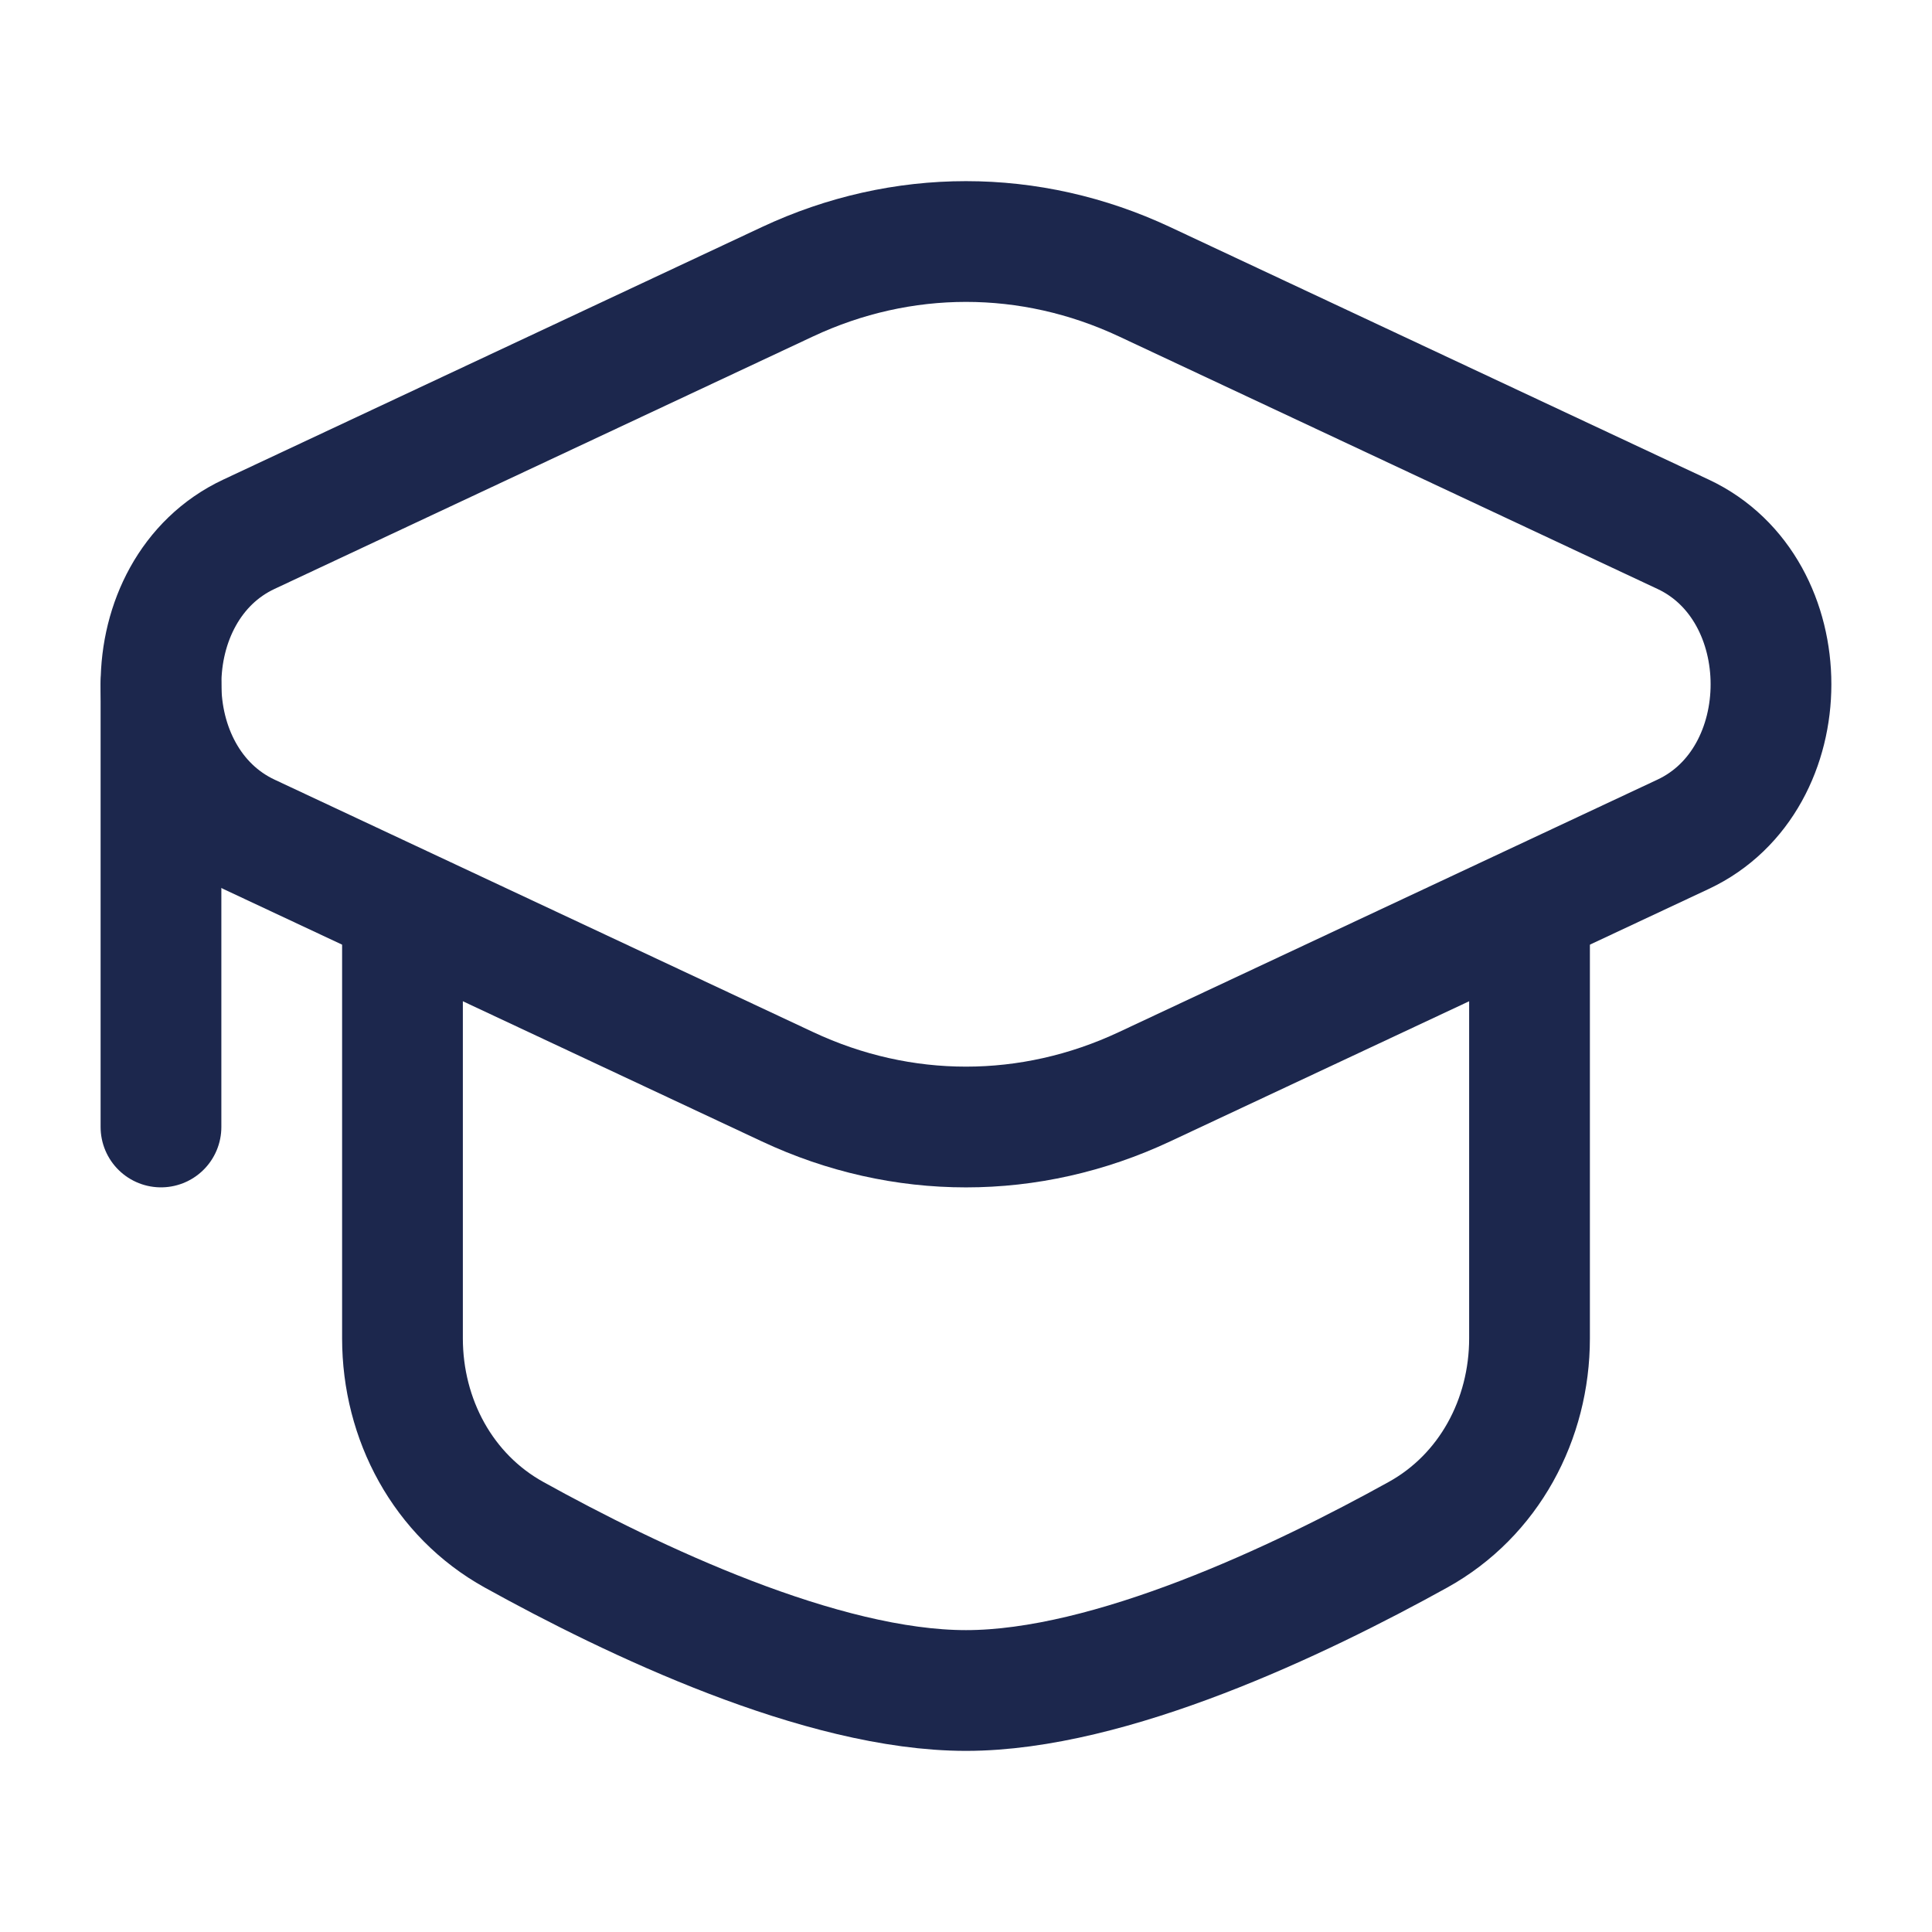
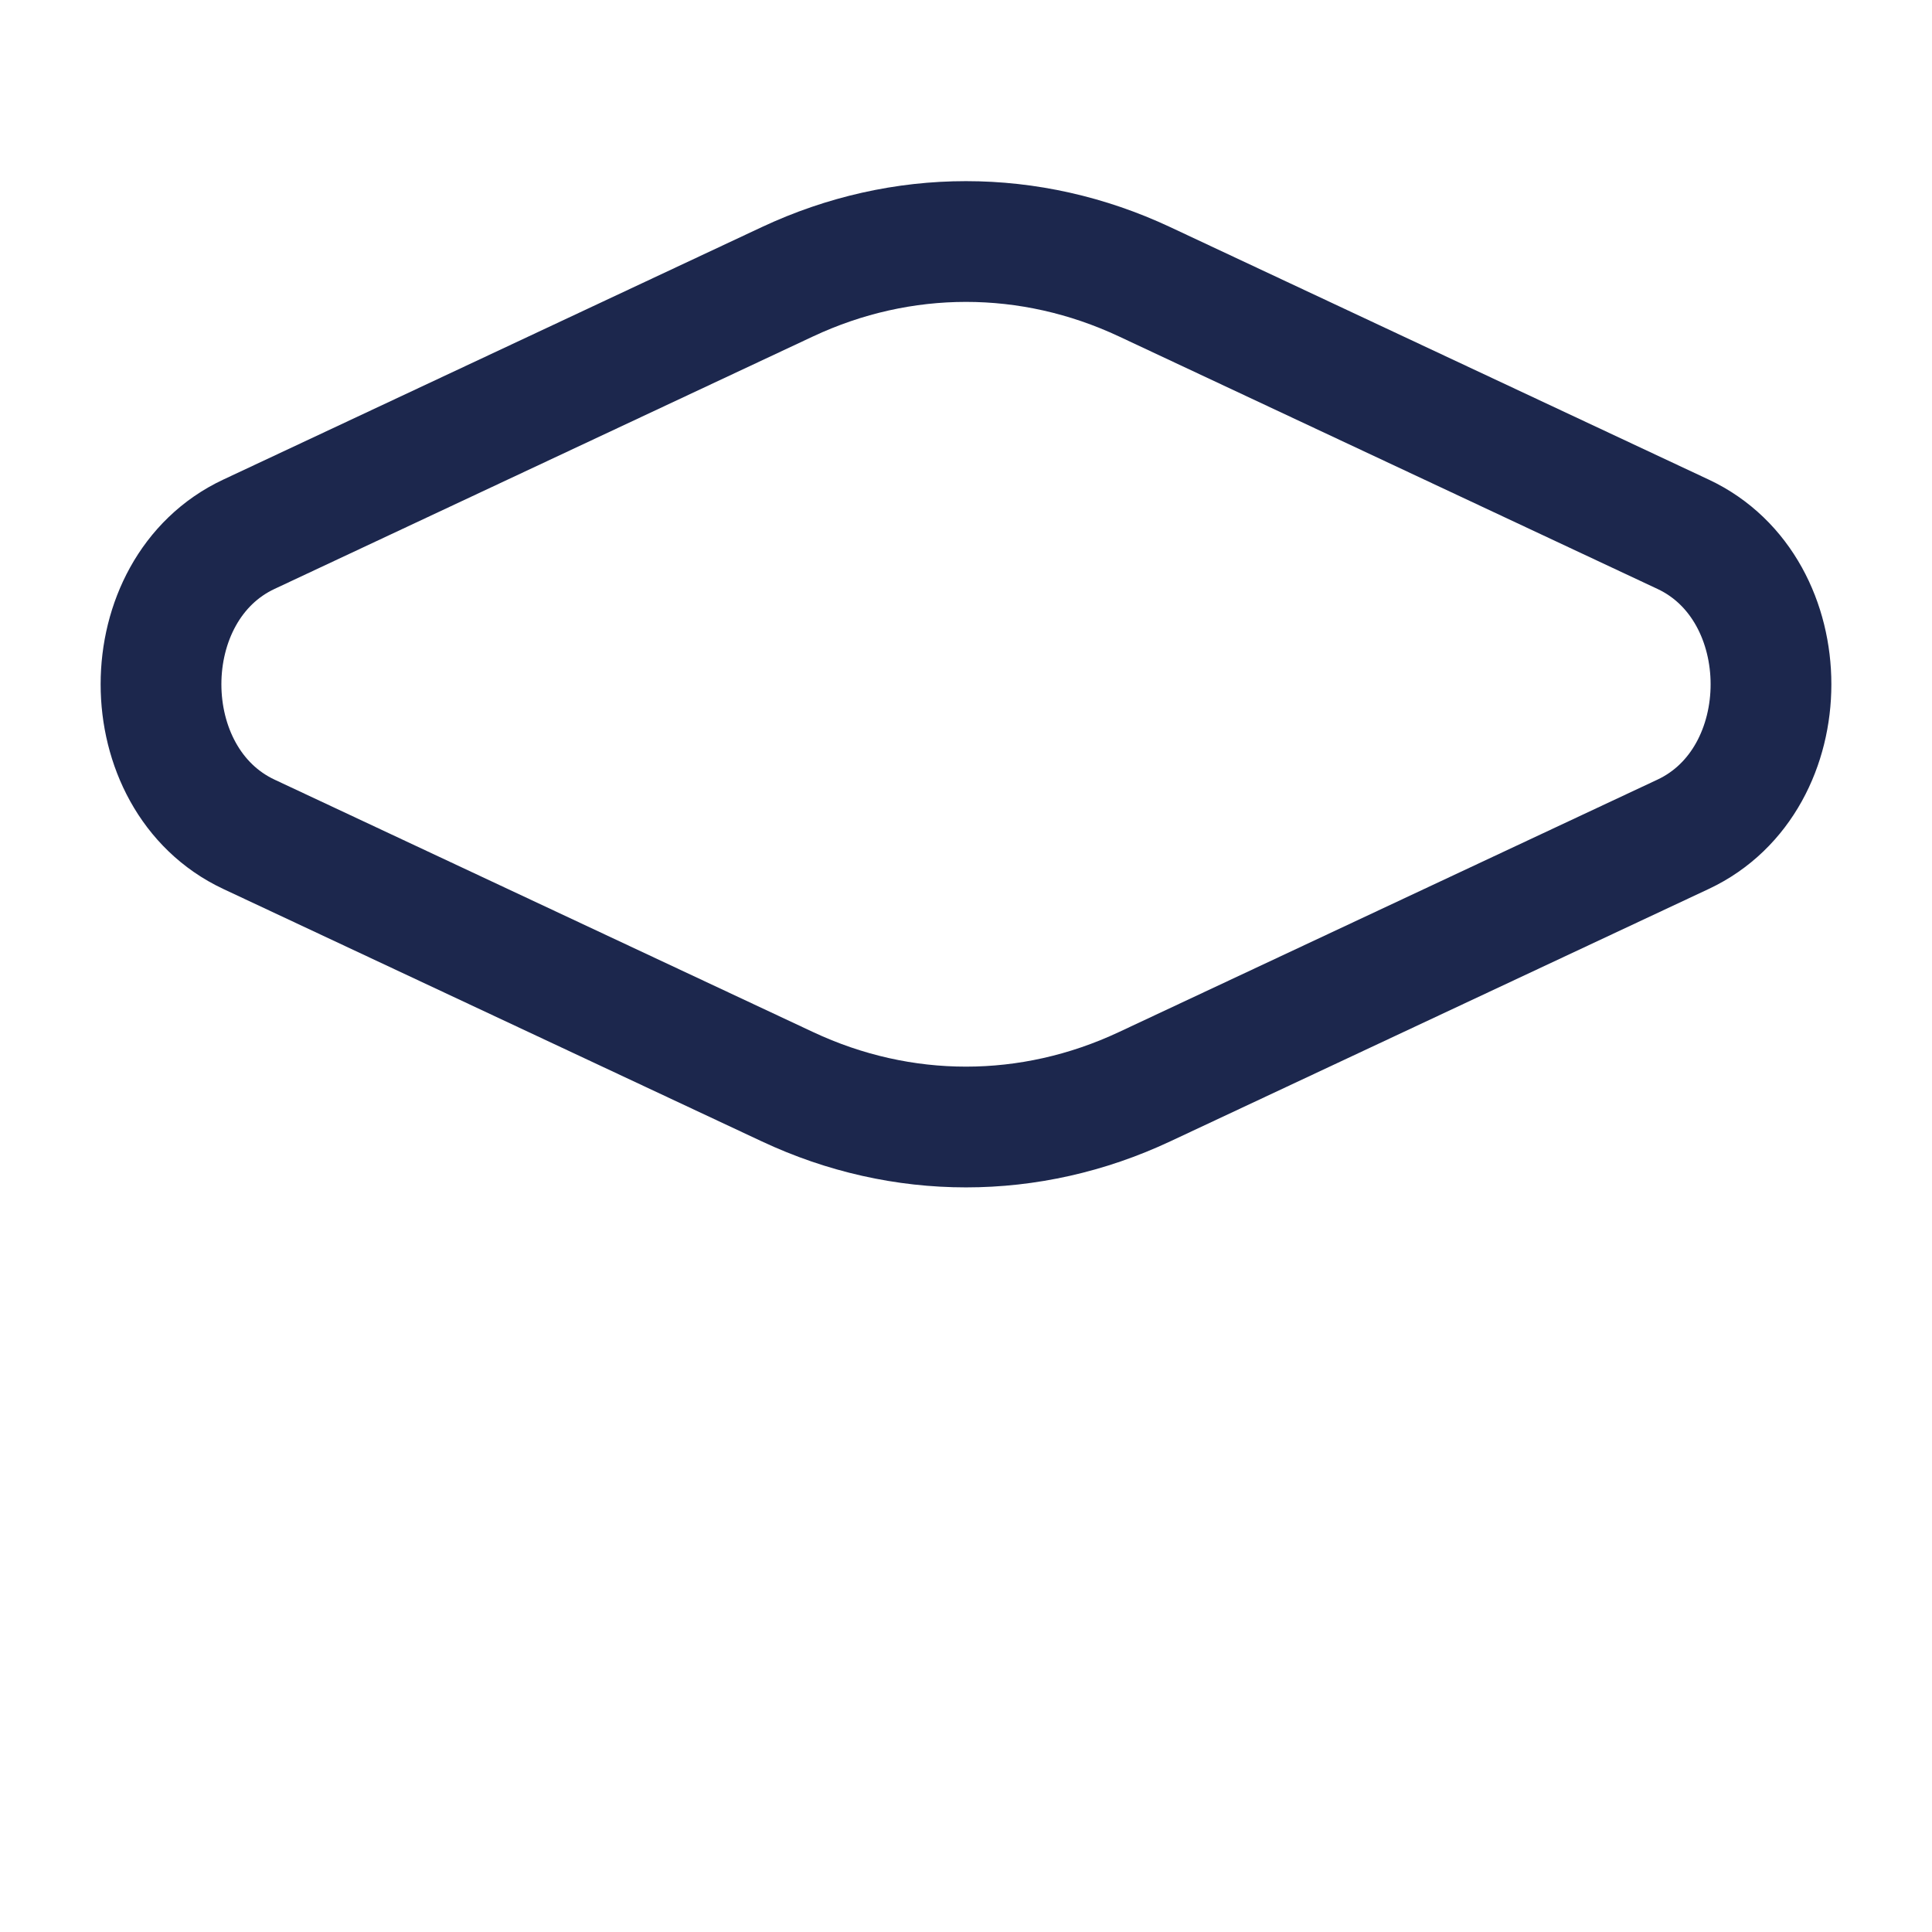
<svg xmlns="http://www.w3.org/2000/svg" width="28" height="28" viewBox="0 0 28 28" fill="none">
  <path d="M11.413 4.083C13.071 3.306 14.929 3.306 16.587 4.083L24.393 7.743C26.091 8.539 26.091 11.295 24.393 12.091L16.587 15.75C14.929 16.528 13.071 16.528 11.413 15.75L3.607 12.091C1.909 11.294 1.909 8.539 3.607 7.743L11.413 4.083Z" stroke="#1C274D" stroke-width="1.75" />
-   <path d="M2.333 9.917V16.333" stroke="#1C274D" stroke-width="1.75" stroke-linecap="round" />
-   <path d="M22.167 13.417V19.396C22.167 20.572 21.579 21.673 20.55 22.243C18.837 23.192 16.095 24.5 14 24.5C11.905 24.5 9.163 23.192 7.45 22.243C6.421 21.673 5.833 20.572 5.833 19.396V13.417" stroke="#1C274D" stroke-width="1.75" stroke-linecap="round" />
</svg>